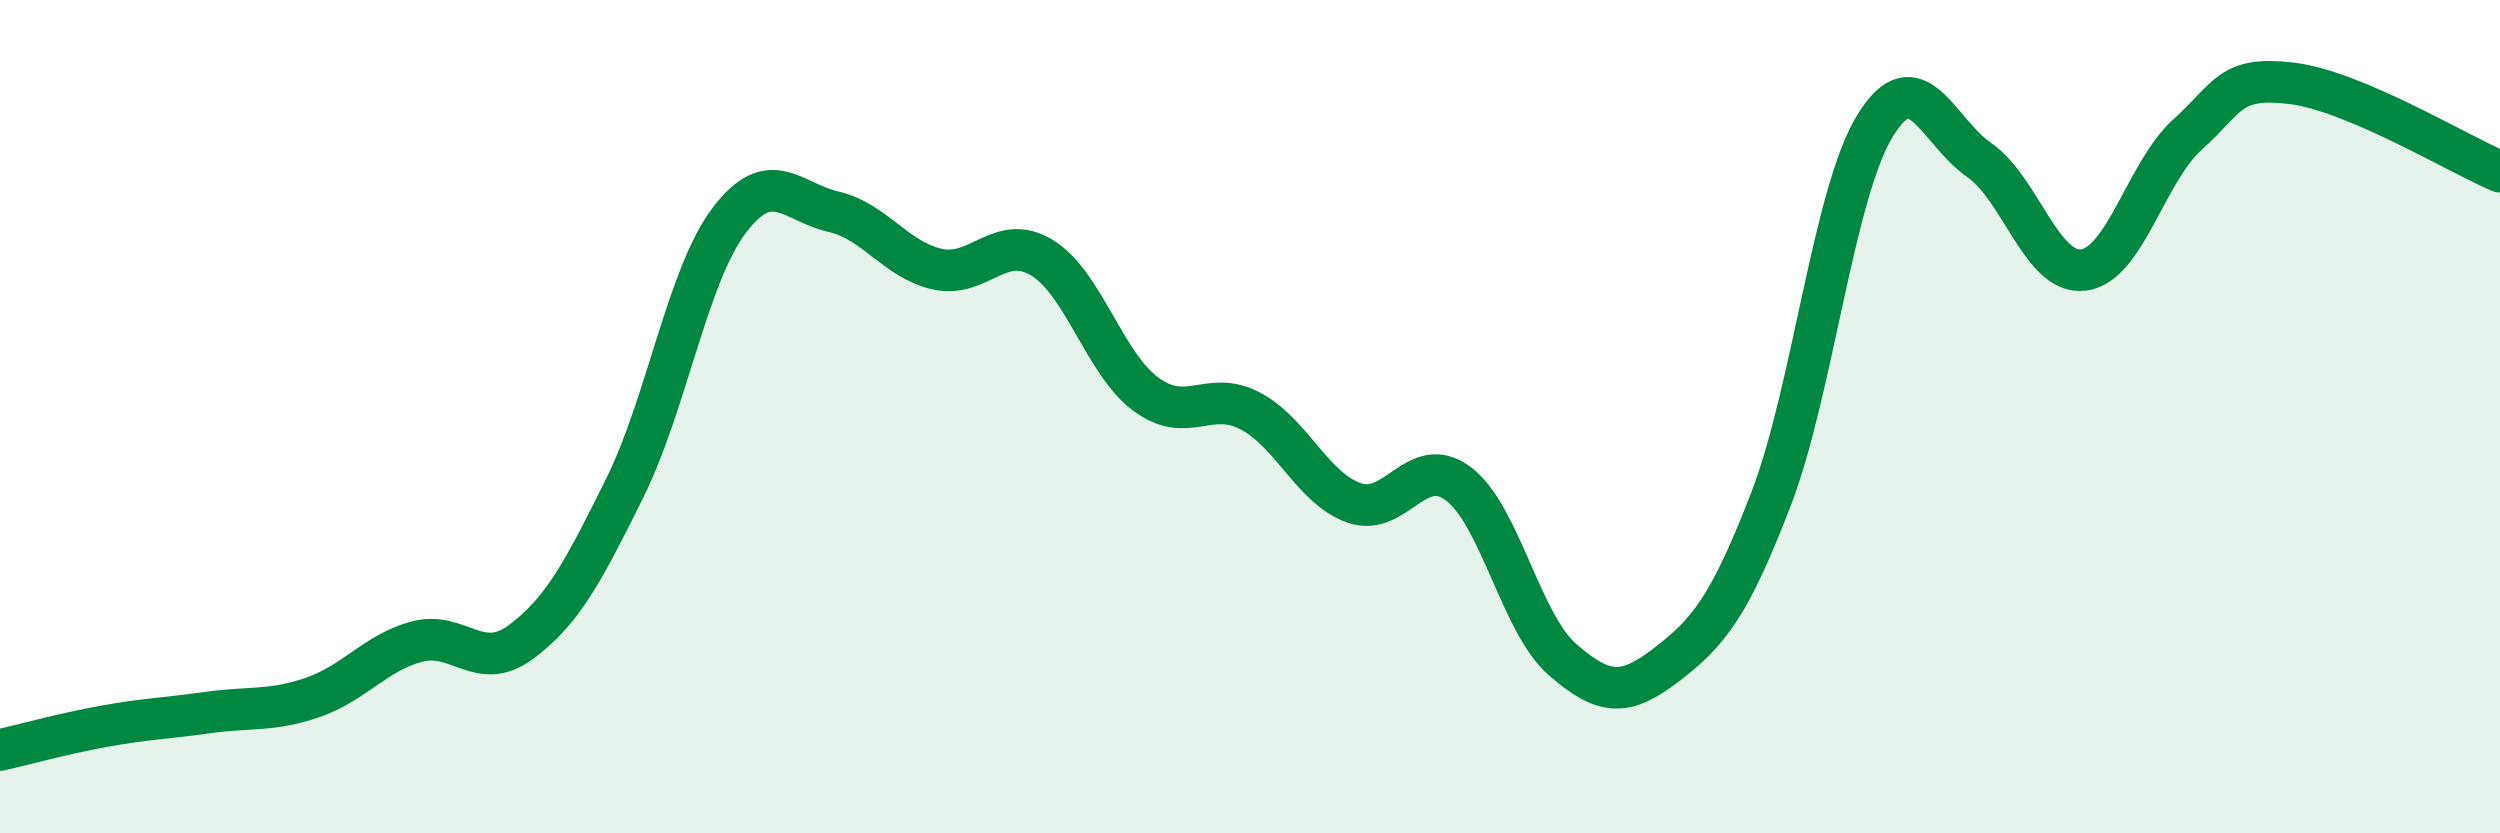
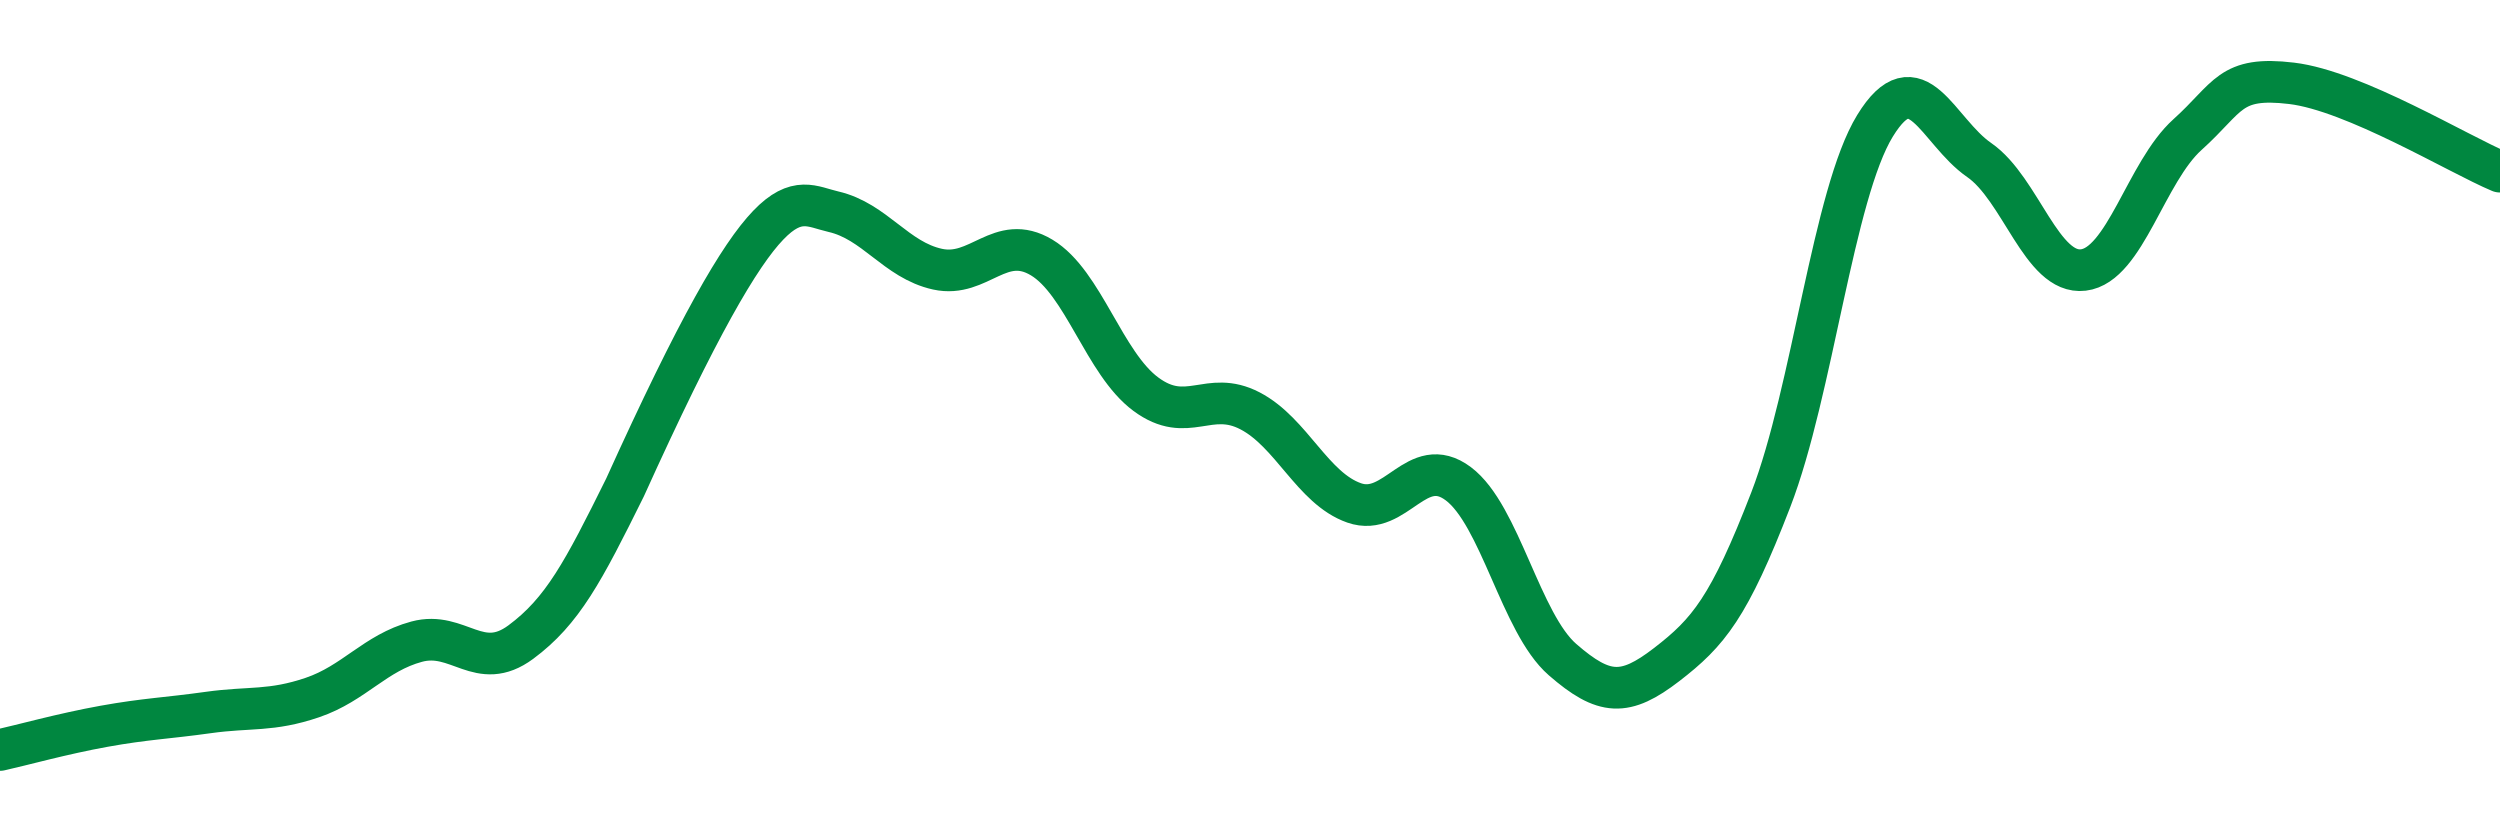
<svg xmlns="http://www.w3.org/2000/svg" width="60" height="20" viewBox="0 0 60 20">
-   <path d="M 0,18 C 0.5,17.89 1.5,17.61 2.5,17.43 C 3.5,17.25 4,17.24 5,17.1 C 6,16.96 6.5,17.08 7.5,16.74 C 8.5,16.4 9,15.67 10,15.4 C 11,15.13 11.5,16.15 12.5,15.41 C 13.5,14.67 14,13.72 15,11.7 C 16,9.68 16.5,6.61 17.5,5.29 C 18.5,3.97 19,4.85 20,5.08 C 21,5.31 21.5,6.24 22.5,6.46 C 23.5,6.68 24,5.58 25,6.18 C 26,6.78 26.5,8.72 27.5,9.46 C 28.5,10.2 29,9.34 30,9.86 C 31,10.38 31.5,11.72 32.5,12.07 C 33.5,12.42 34,10.86 35,11.61 C 36,12.36 36.5,14.96 37.5,15.83 C 38.5,16.7 39,16.72 40,15.95 C 41,15.18 41.5,14.58 42.5,11.99 C 43.5,9.4 44,4.65 45,3.02 C 46,1.39 46.5,3.15 47.5,3.84 C 48.5,4.53 49,6.6 50,6.48 C 51,6.36 51.5,4.13 52.5,3.23 C 53.5,2.33 53.5,1.82 55,2 C 56.5,2.18 59,3.7 60,4.12L60 20L0 20Z" fill="#008740" opacity="0.1" stroke-linecap="round" stroke-linejoin="round" />
-   <path d="M 0,18 C 0.5,17.89 1.5,17.61 2.5,17.43 C 3.5,17.25 4,17.24 5,17.1 C 6,16.96 6.5,17.08 7.5,16.74 C 8.5,16.4 9,15.67 10,15.4 C 11,15.13 11.5,16.15 12.5,15.41 C 13.5,14.67 14,13.72 15,11.7 C 16,9.68 16.5,6.61 17.5,5.29 C 18.5,3.97 19,4.85 20,5.08 C 21,5.31 21.5,6.24 22.5,6.46 C 23.5,6.68 24,5.58 25,6.18 C 26,6.78 26.5,8.72 27.5,9.46 C 28.5,10.2 29,9.34 30,9.86 C 31,10.38 31.5,11.72 32.5,12.07 C 33.5,12.42 34,10.86 35,11.61 C 36,12.36 36.5,14.96 37.5,15.83 C 38.5,16.7 39,16.72 40,15.95 C 41,15.18 41.5,14.58 42.5,11.99 C 43.5,9.4 44,4.65 45,3.02 C 46,1.39 46.5,3.15 47.5,3.84 C 48.5,4.53 49,6.6 50,6.48 C 51,6.36 51.5,4.13 52.5,3.23 C 53.5,2.33 53.5,1.82 55,2 C 56.5,2.18 59,3.7 60,4.12" stroke="#008740" stroke-width="1" fill="none" stroke-linecap="round" stroke-linejoin="round" />
+   <path d="M 0,18 C 0.5,17.89 1.5,17.61 2.5,17.43 C 3.5,17.25 4,17.24 5,17.1 C 6,16.96 6.5,17.08 7.5,16.74 C 8.5,16.4 9,15.67 10,15.4 C 11,15.13 11.5,16.15 12.5,15.41 C 13.5,14.67 14,13.72 15,11.7 C 18.5,3.97 19,4.85 20,5.08 C 21,5.31 21.5,6.24 22.5,6.46 C 23.5,6.68 24,5.58 25,6.18 C 26,6.78 26.5,8.72 27.5,9.46 C 28.5,10.2 29,9.34 30,9.86 C 31,10.38 31.5,11.72 32.5,12.07 C 33.5,12.42 34,10.86 35,11.61 C 36,12.36 36.5,14.96 37.5,15.83 C 38.5,16.7 39,16.72 40,15.95 C 41,15.18 41.5,14.58 42.5,11.99 C 43.5,9.4 44,4.65 45,3.02 C 46,1.39 46.5,3.15 47.5,3.84 C 48.5,4.53 49,6.6 50,6.48 C 51,6.36 51.5,4.13 52.5,3.23 C 53.5,2.33 53.5,1.82 55,2 C 56.5,2.18 59,3.7 60,4.12" stroke="#008740" stroke-width="1" fill="none" stroke-linecap="round" stroke-linejoin="round" />
</svg>